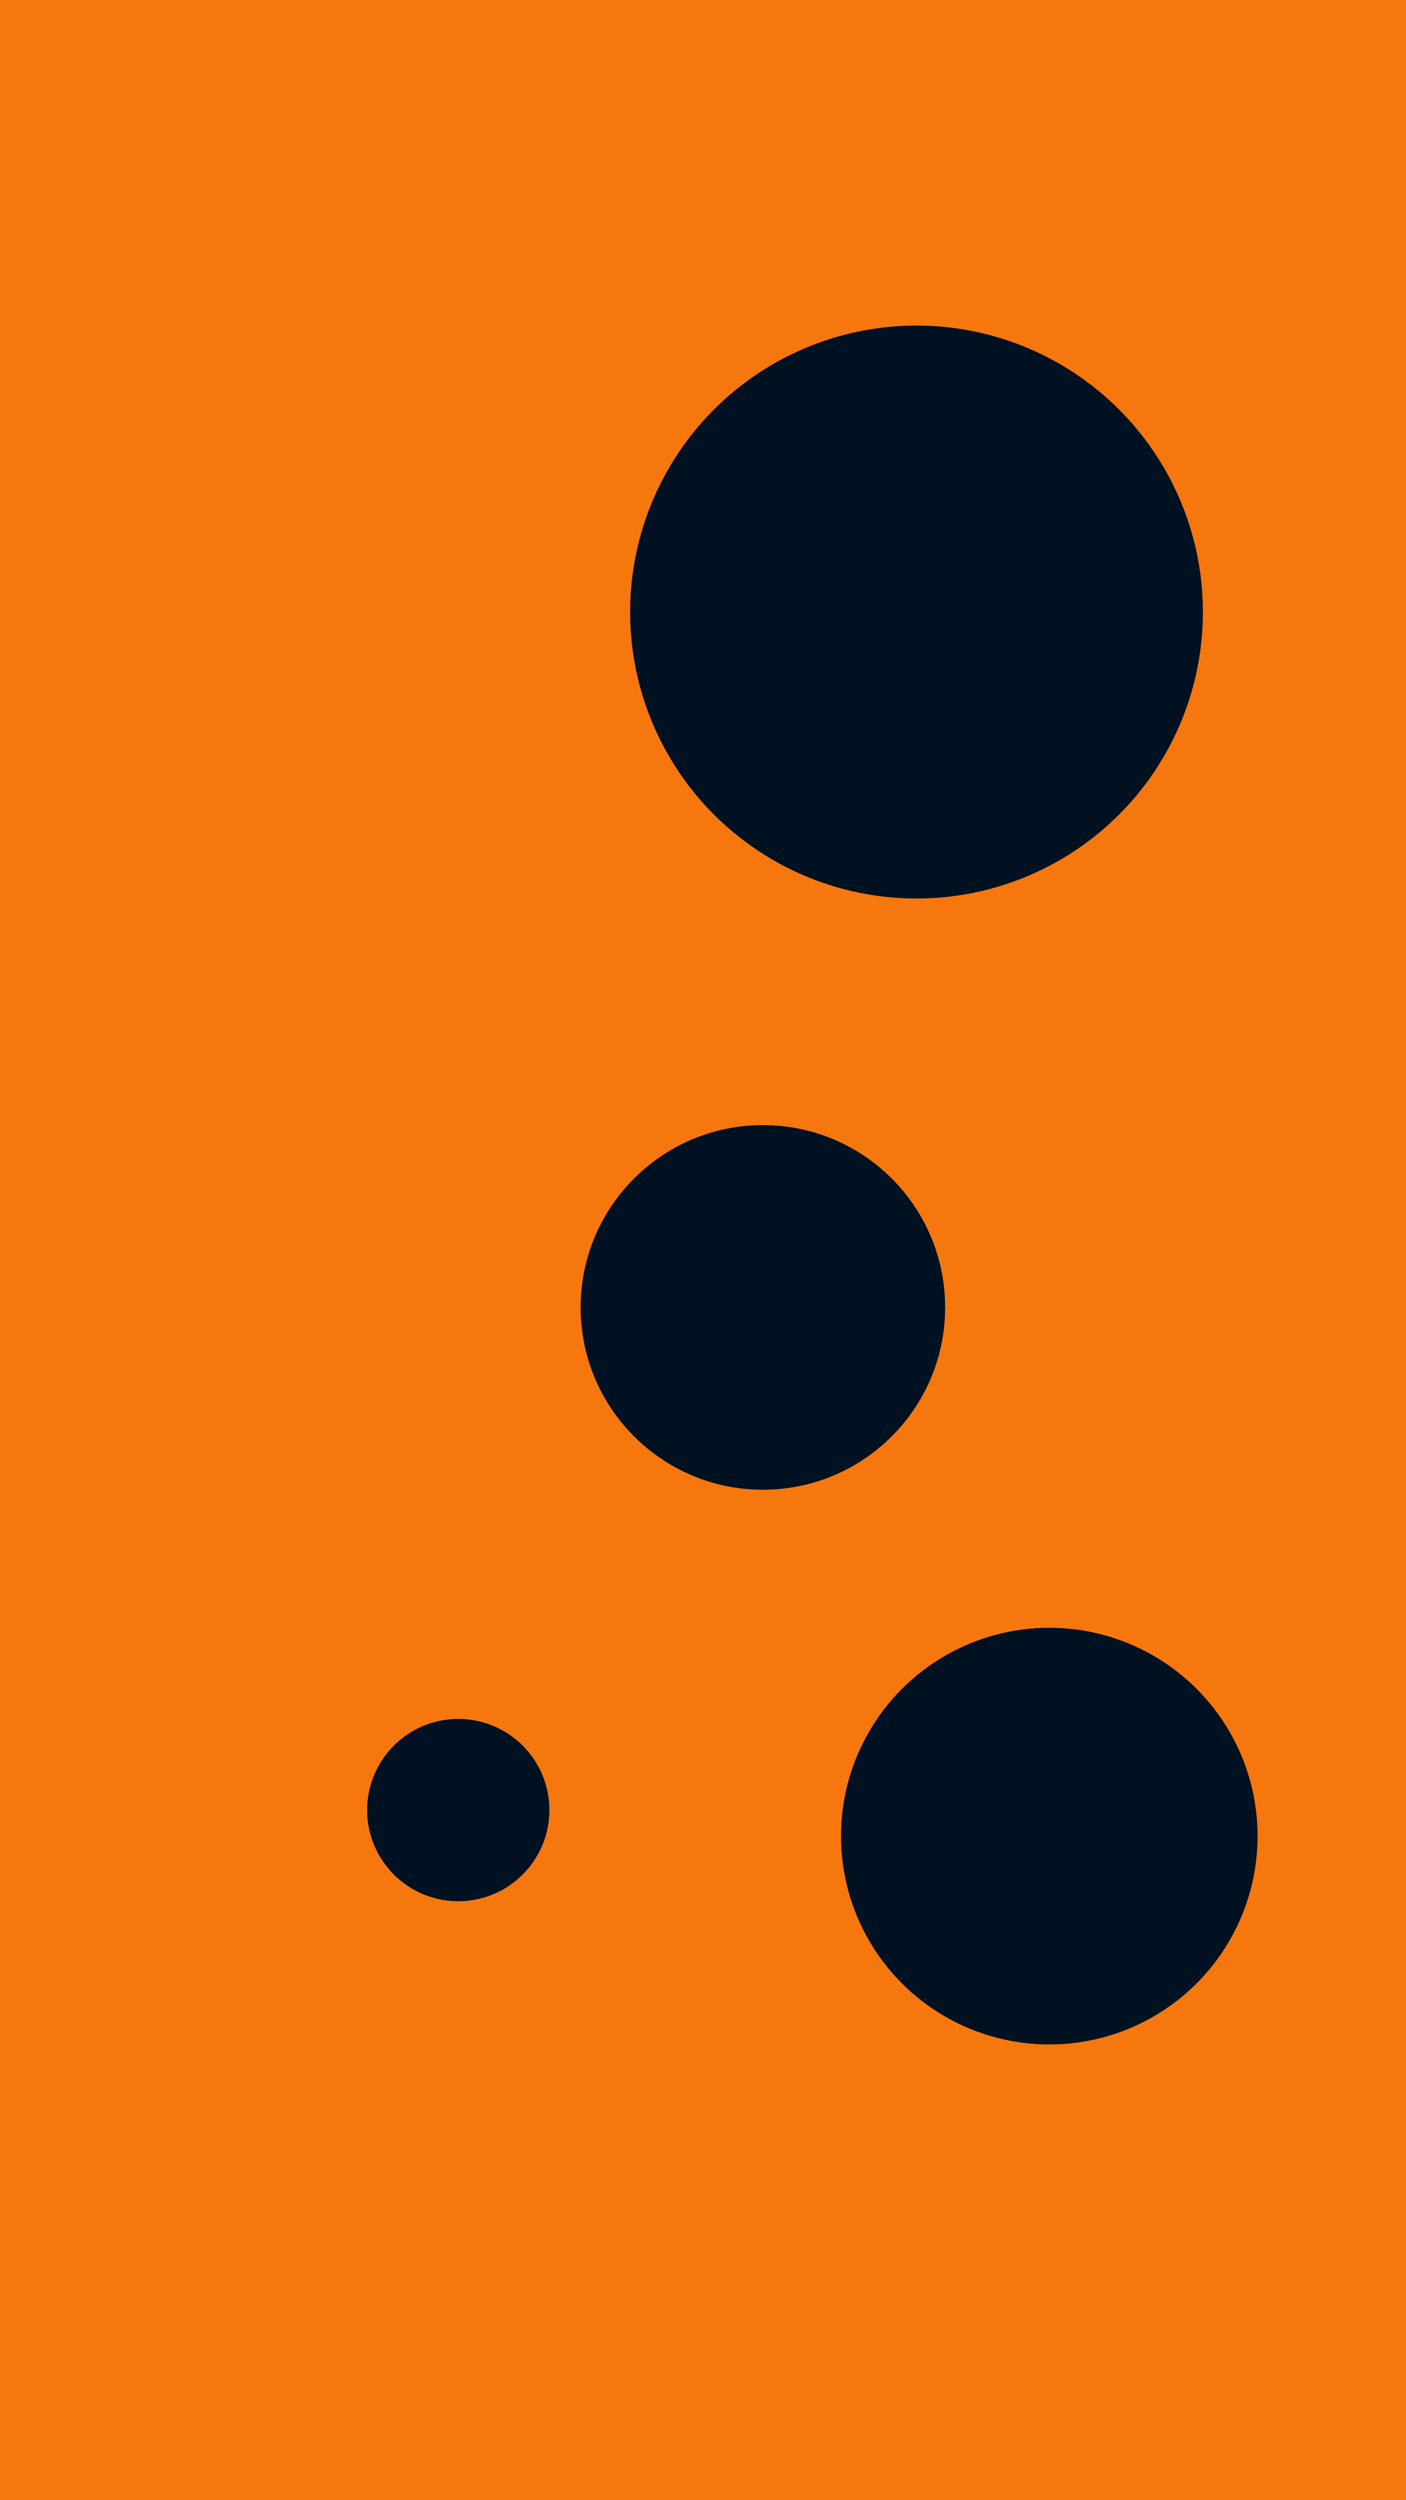
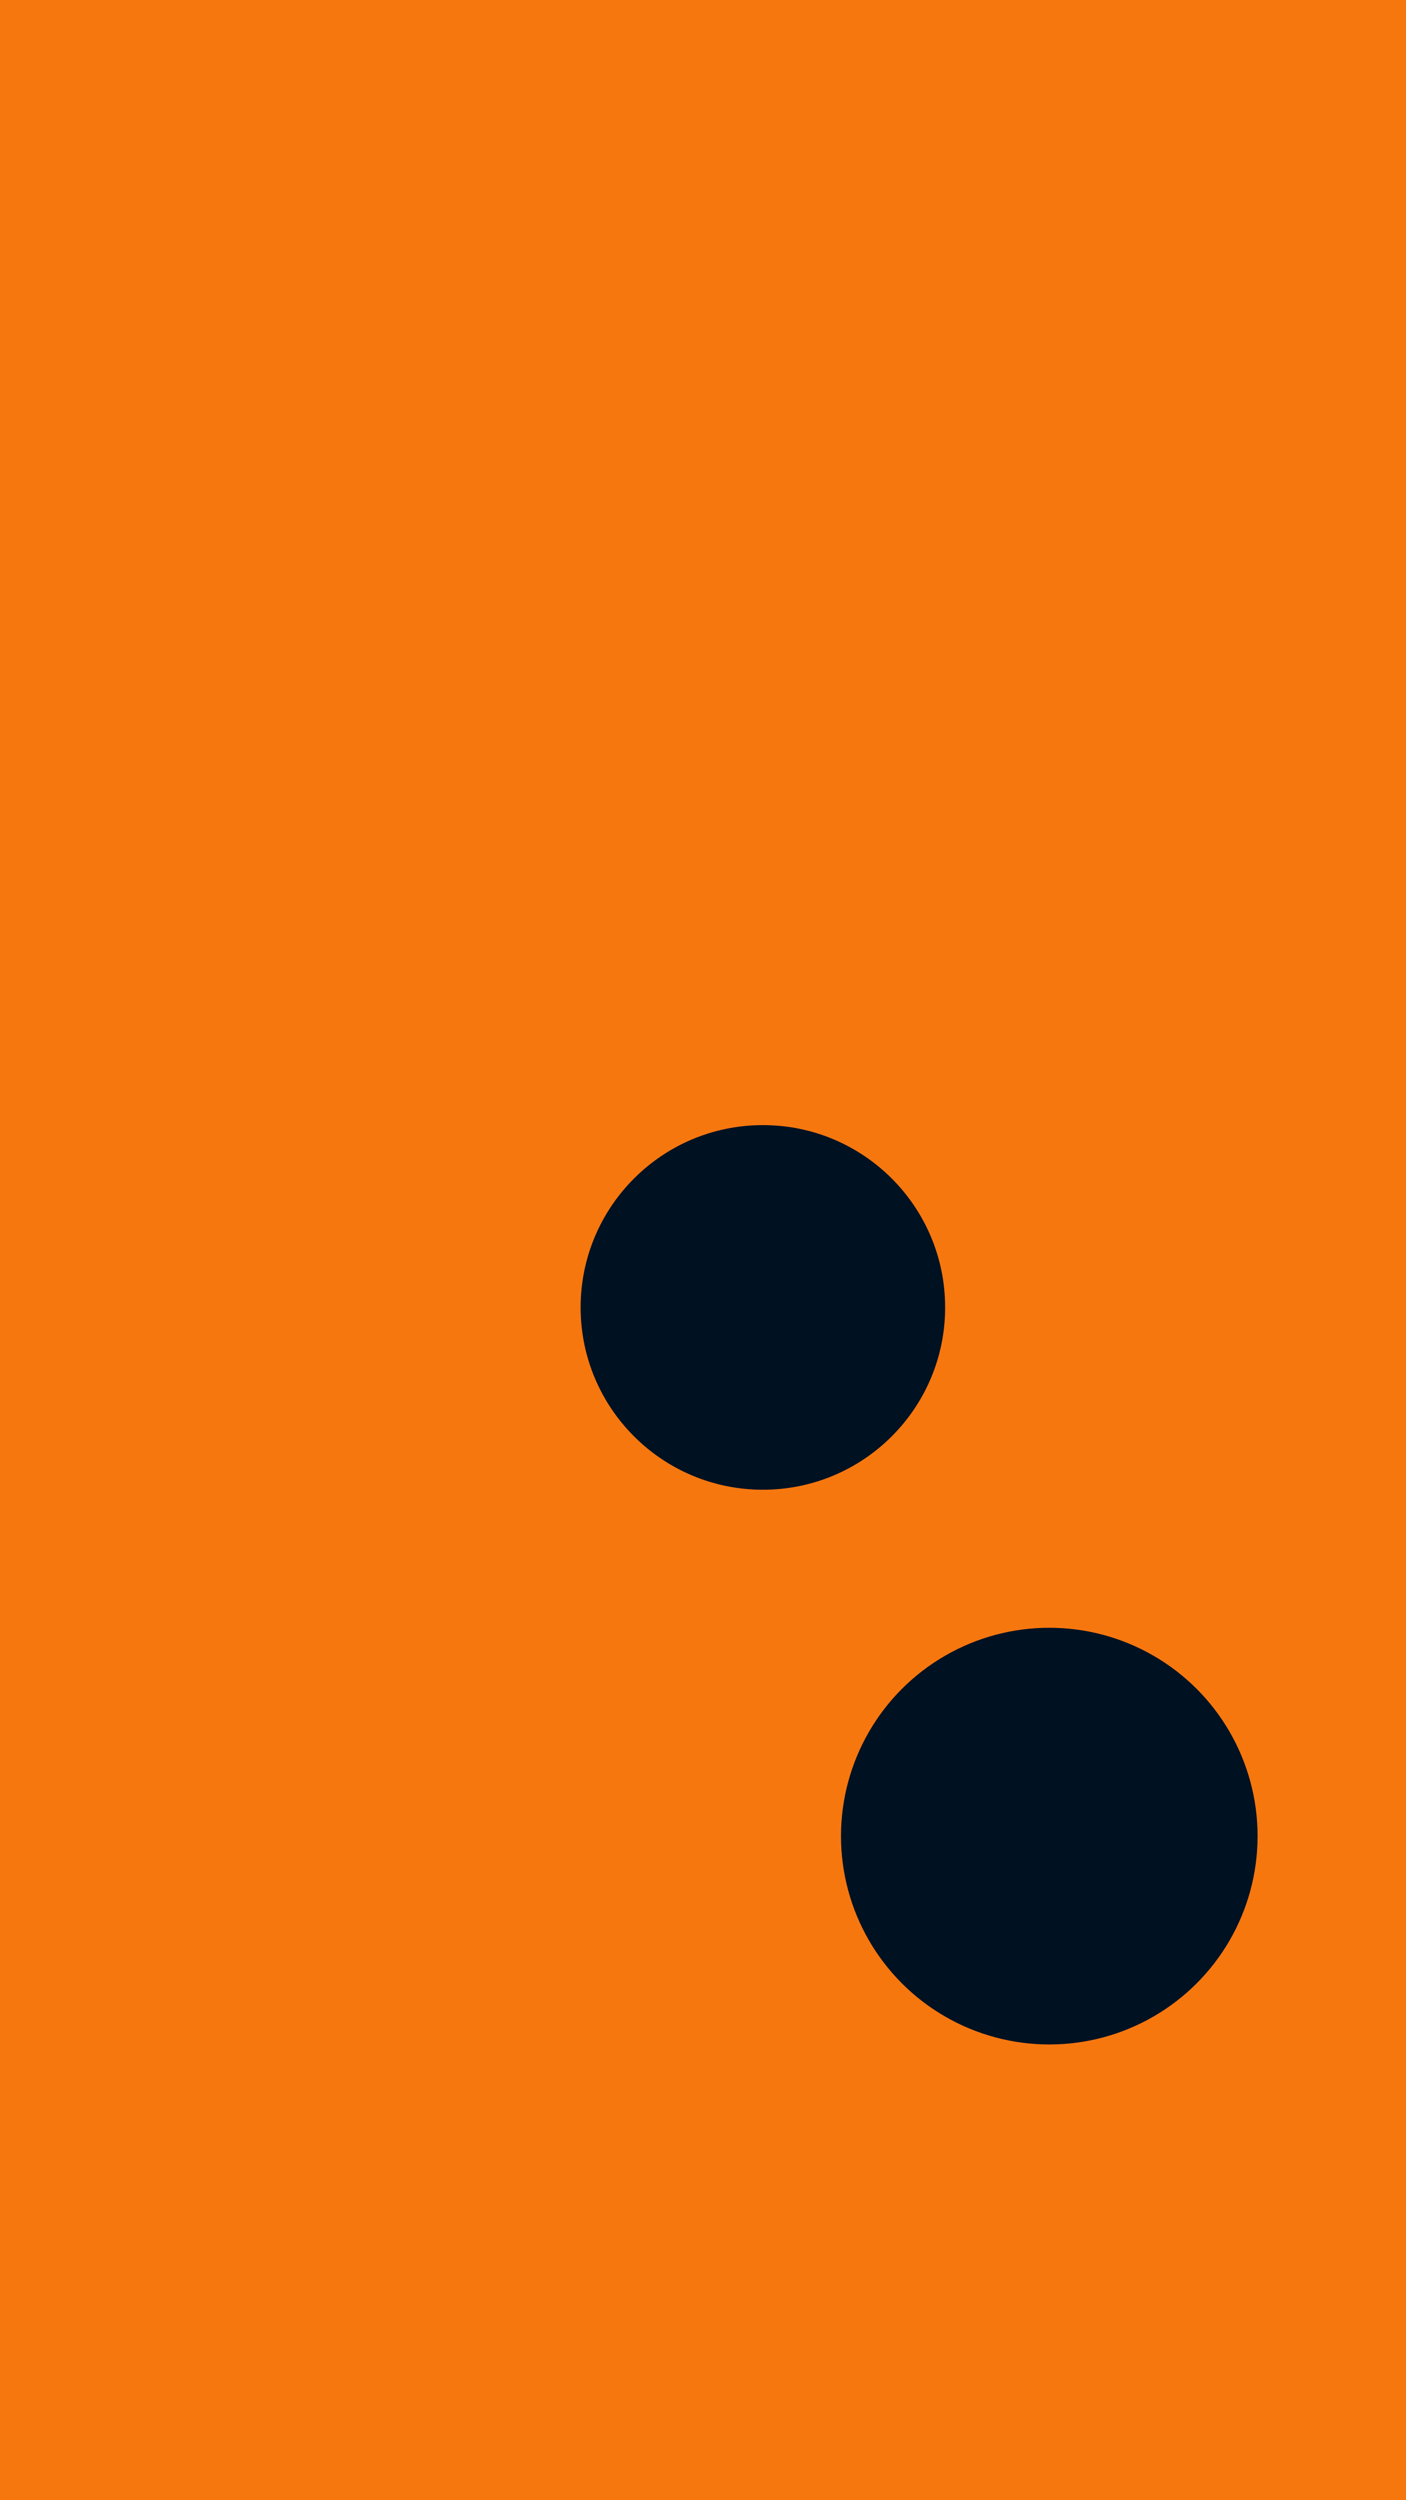
<svg xmlns="http://www.w3.org/2000/svg" id="visual" viewBox="0 0 540 960" width="540" height="960" version="1.1">
  <rect x="0" y="0" width="540" height="960" fill="#F7770F" />
  <g fill="#001122">
-     <circle r="110" cx="352" cy="235" />
-     <circle r="35" cx="176" cy="695" />
    <circle r="70" cx="293" cy="502" />
    <circle r="80" cx="403" cy="705" />
  </g>
</svg>